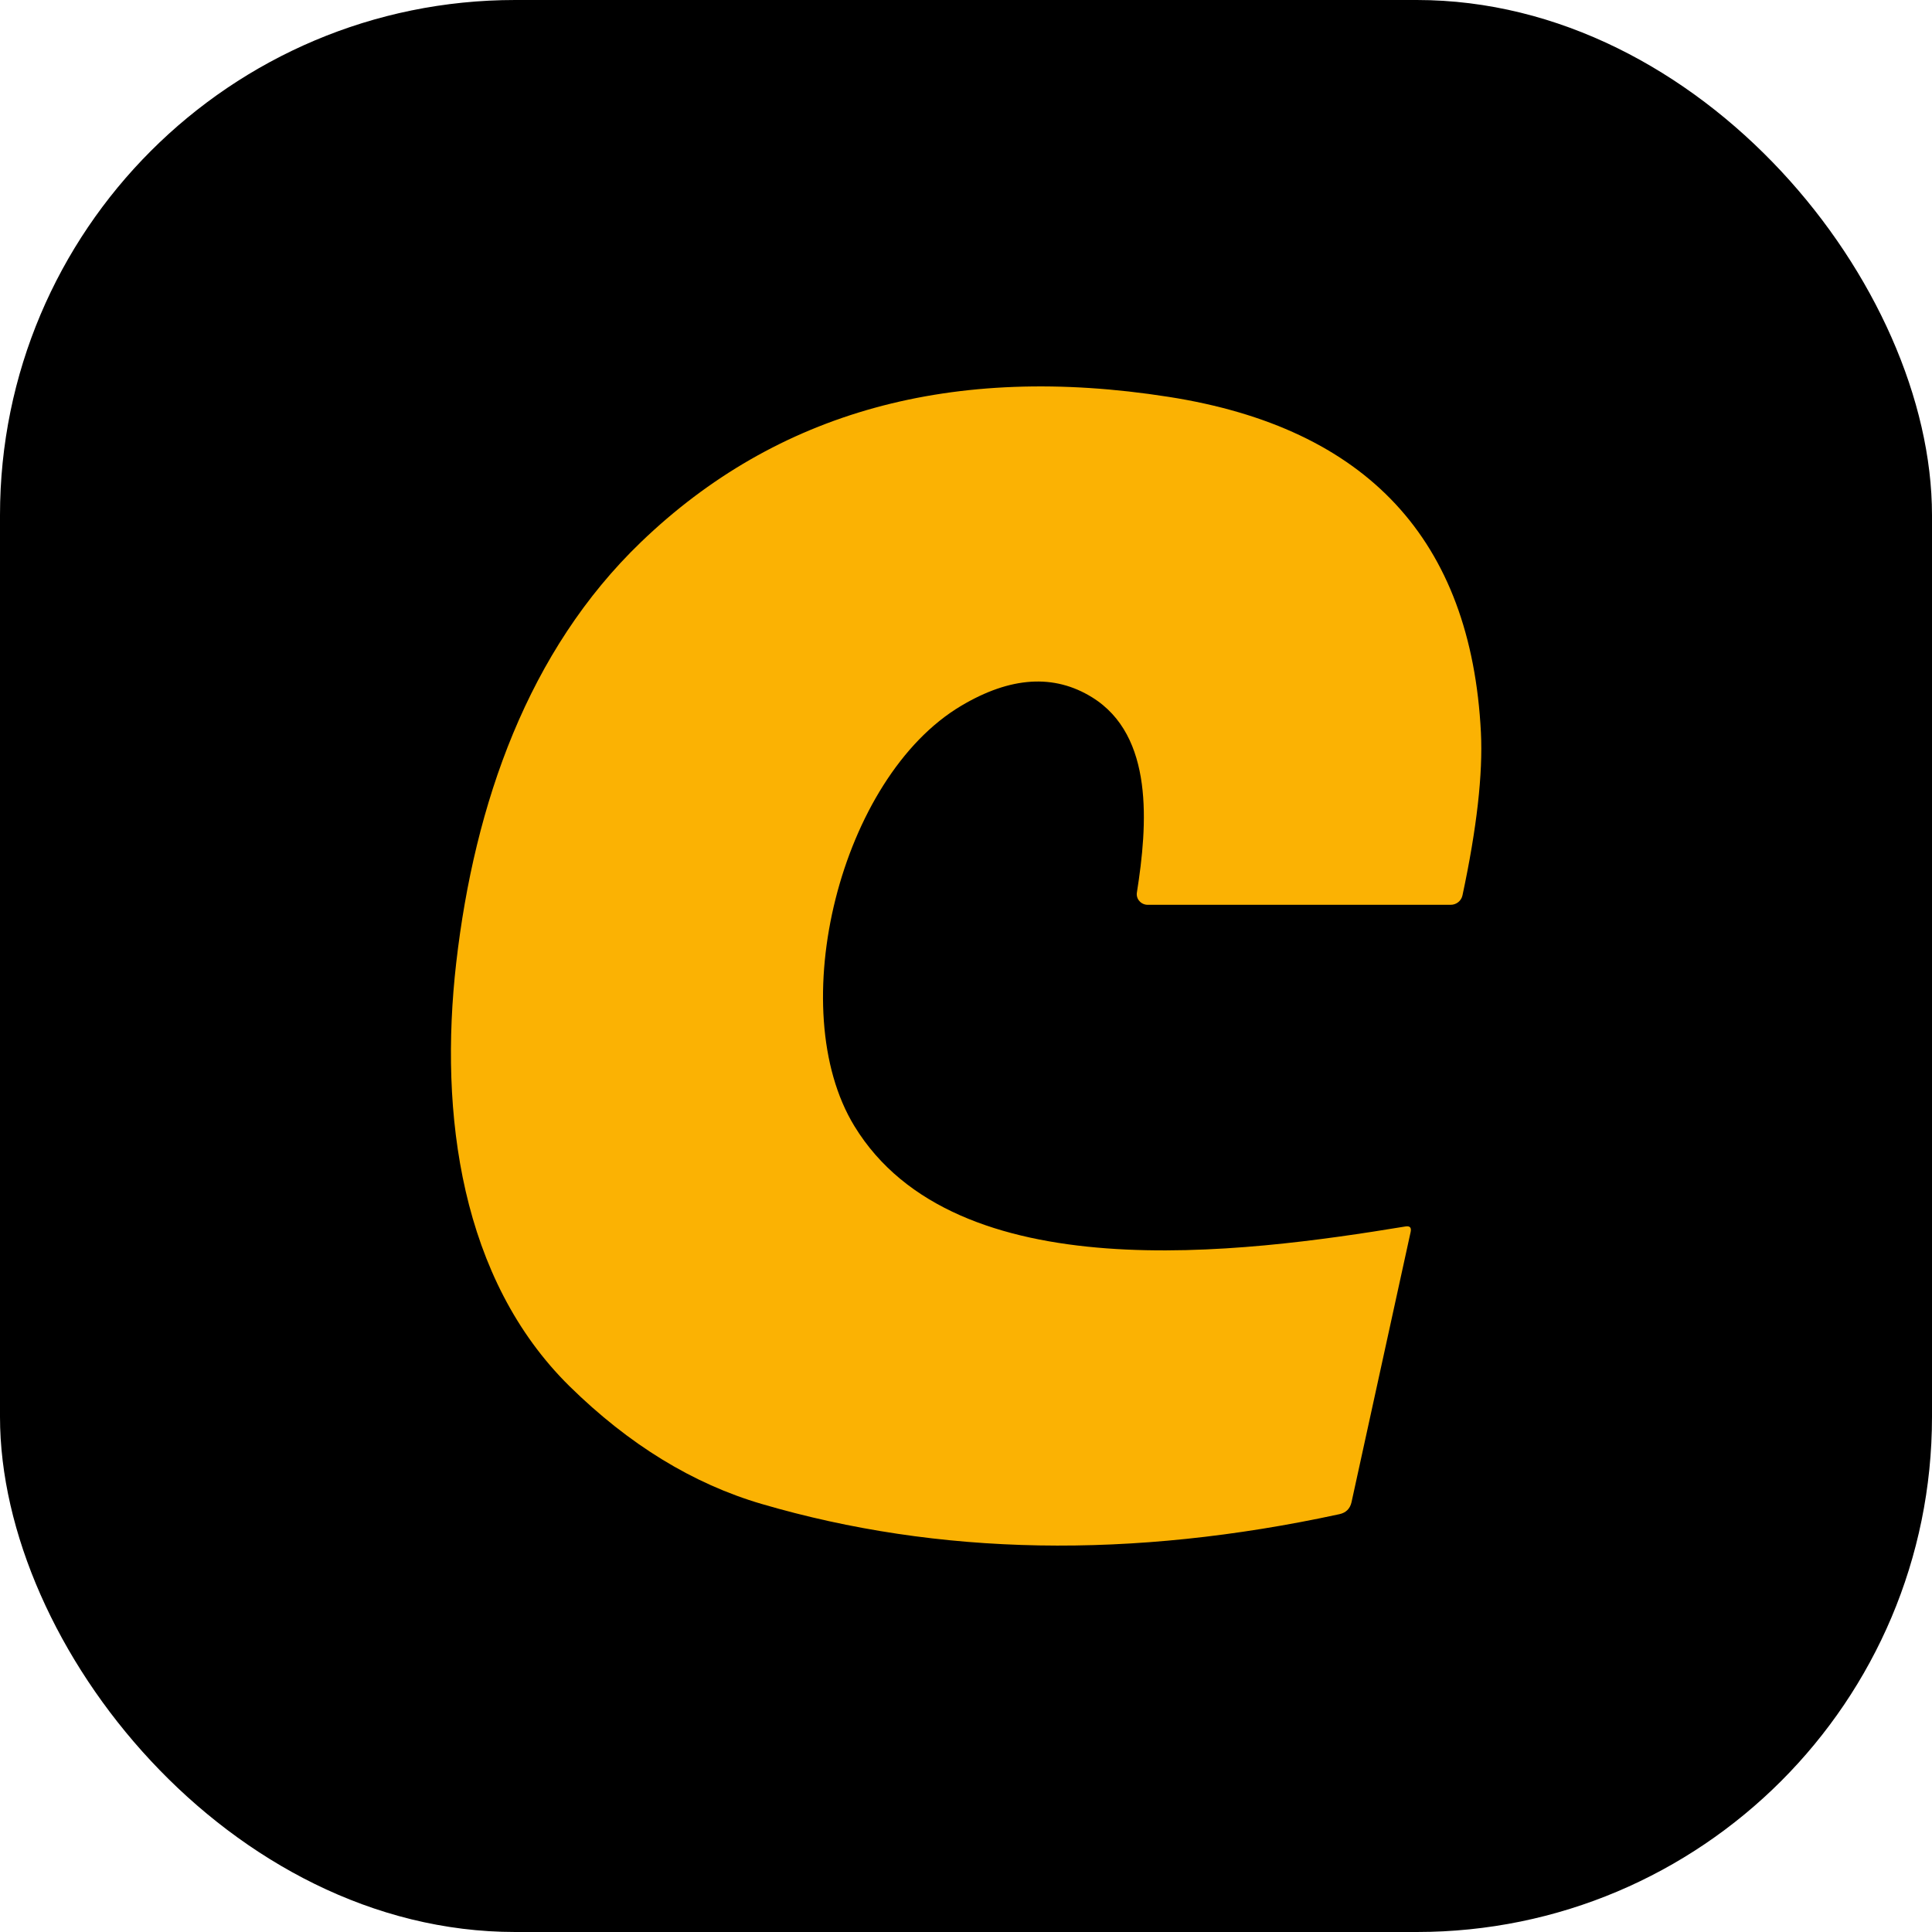
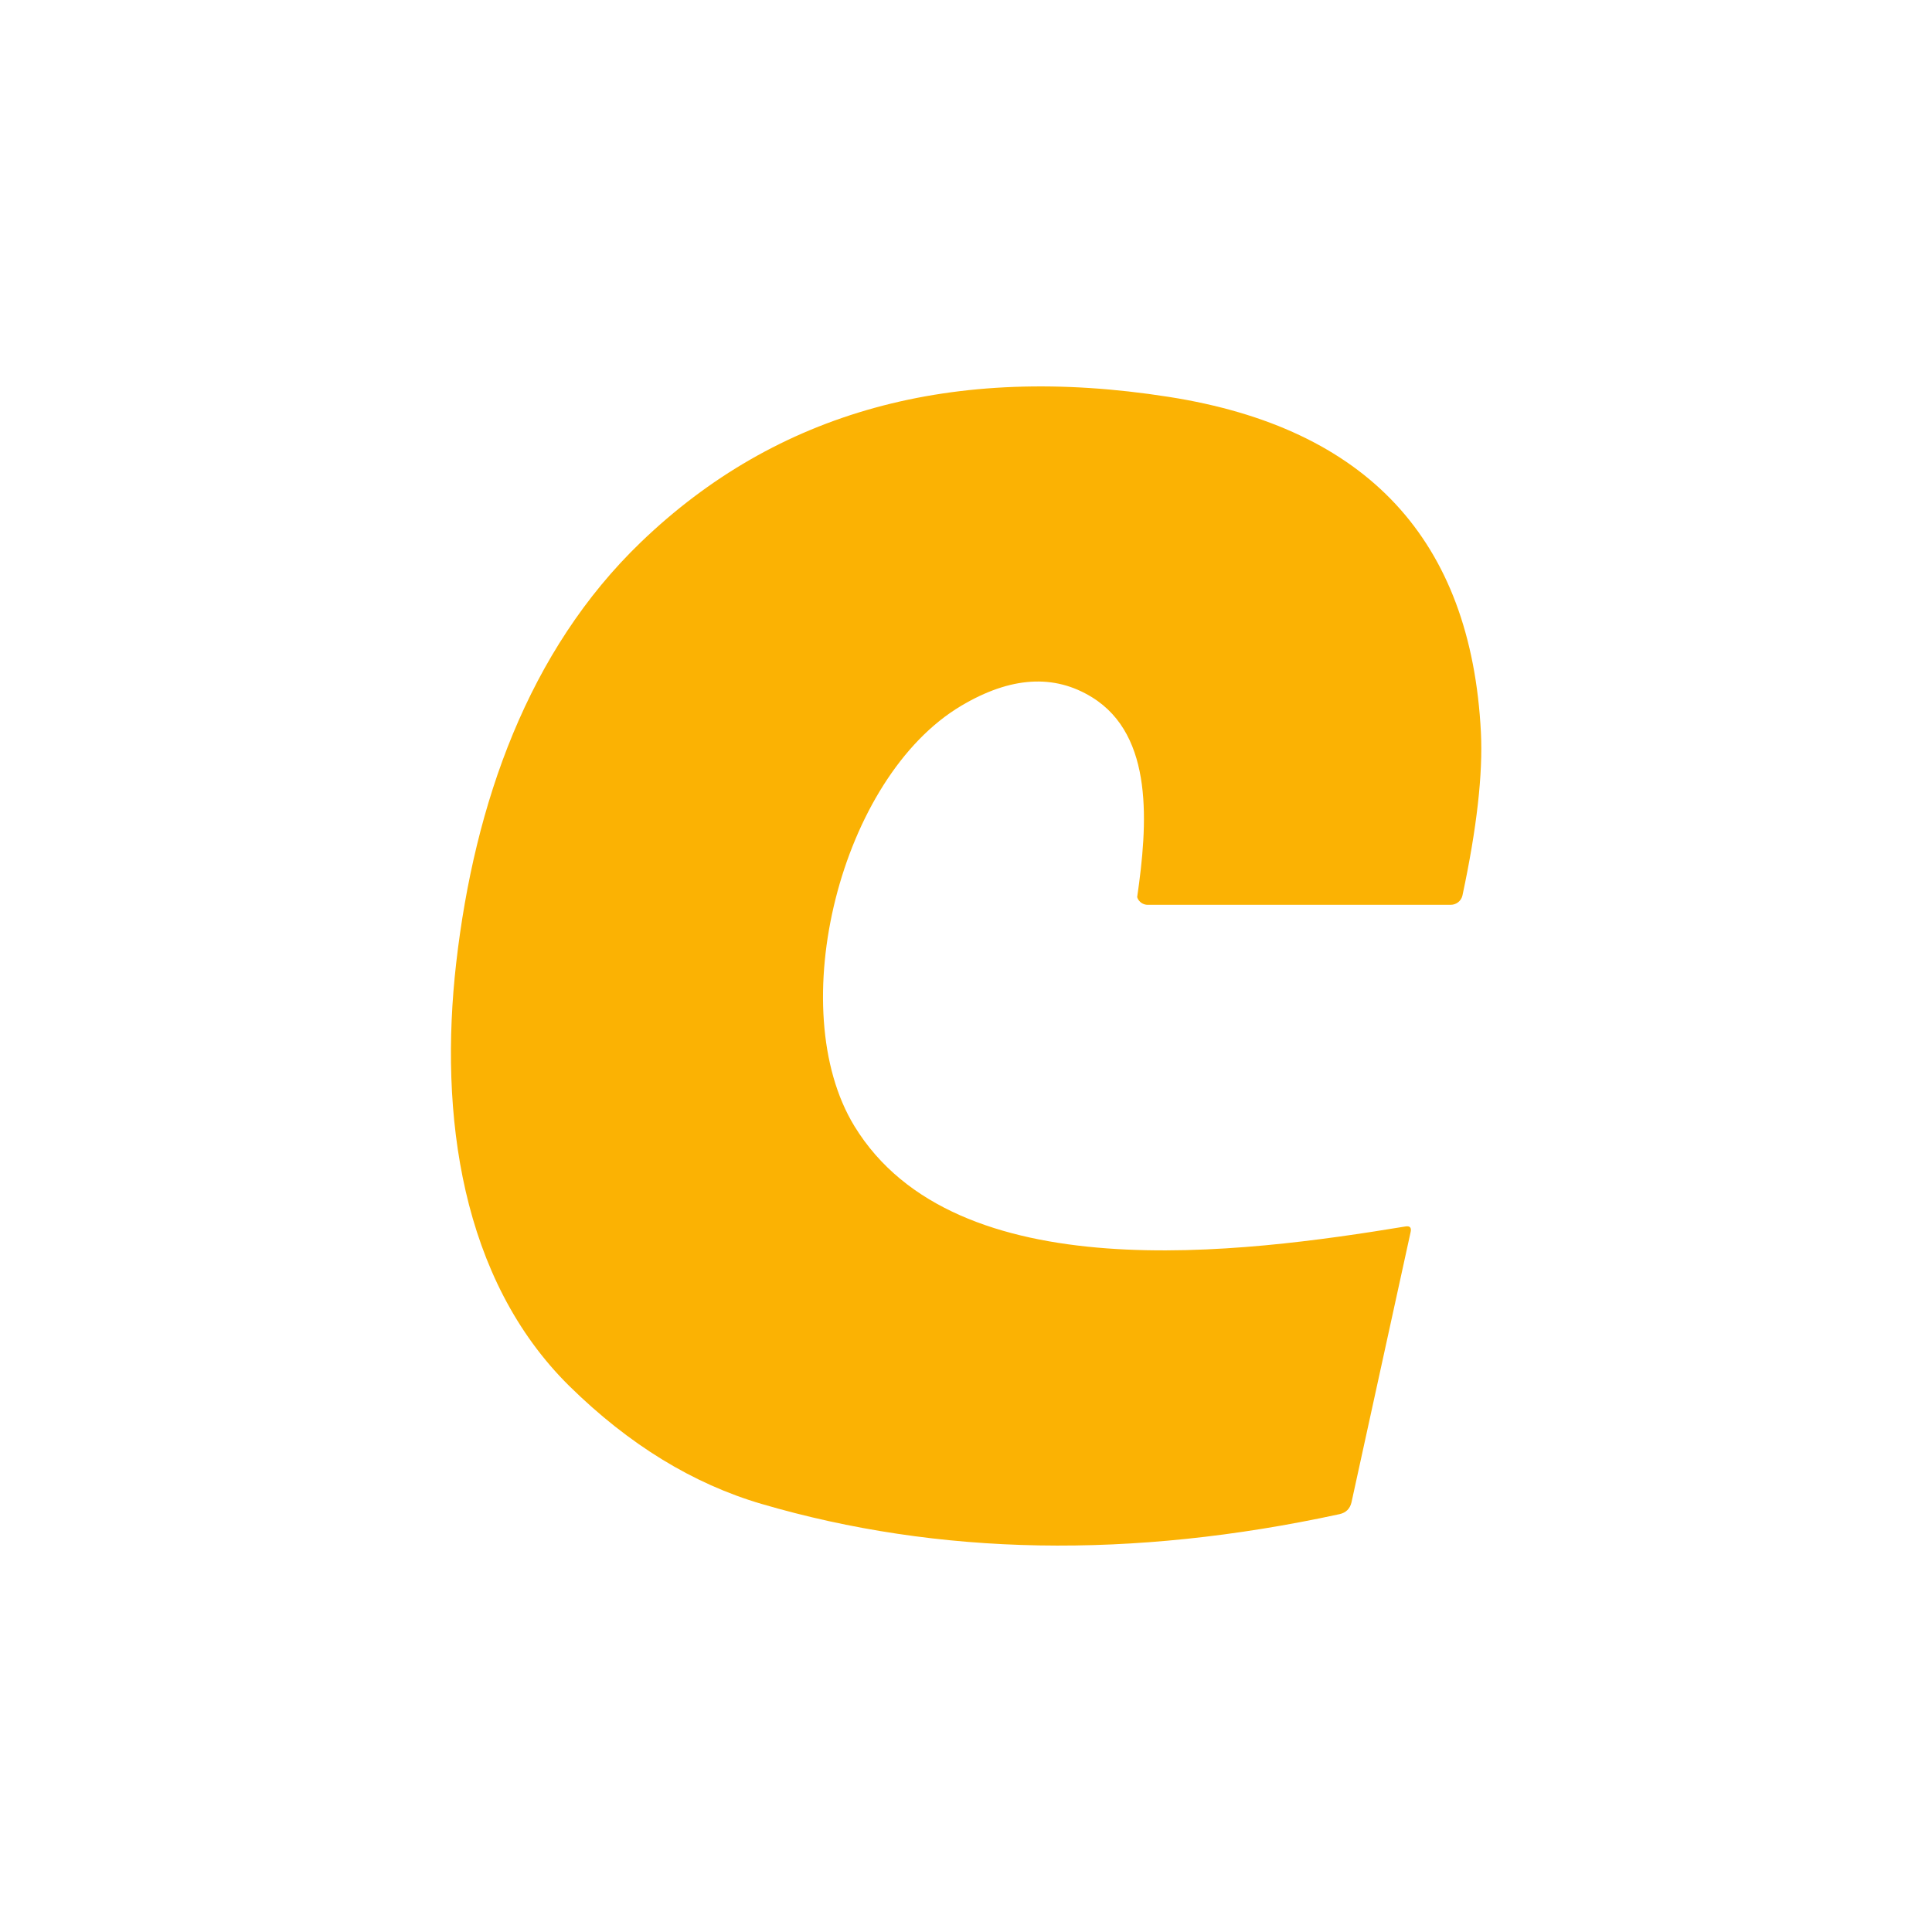
<svg xmlns="http://www.w3.org/2000/svg" width="40" height="40" viewBox="0 0 40 40" fill="none">
  <g clip-path="url(#clip0_3466_2704)">
-     <rect width="40" height="40" fill="black" />
-     <path d="M29.206 25.505L27.981 31.105C27.95 31.237 27.867 31.319 27.733 31.349C23.427 32.282 19.439 32.212 15.77 31.138C14.347 30.721 13.022 29.909 11.793 28.702C9.542 26.486 9.088 23.065 9.445 19.938C9.824 16.633 10.935 13.469 13.27 11.224C16.084 8.518 19.727 7.515 24.198 8.217C28.305 8.86 30.459 11.177 30.661 15.167C30.703 16.023 30.576 17.146 30.279 18.538C30.267 18.593 30.236 18.643 30.192 18.678C30.147 18.714 30.092 18.733 30.035 18.733H23.761C23.728 18.733 23.696 18.726 23.666 18.712C23.637 18.699 23.611 18.68 23.59 18.655C23.568 18.632 23.553 18.604 23.544 18.573C23.535 18.543 23.533 18.511 23.538 18.48C23.761 17.072 23.895 15.233 22.612 14.438C21.823 13.949 20.92 14.007 19.902 14.612C17.394 16.099 16.207 20.887 17.689 23.314C19.78 26.739 25.721 25.948 29.096 25.393C29.189 25.377 29.225 25.414 29.206 25.505Z" fill="#FBB203" />
+     <path d="M29.206 25.505L27.981 31.105C27.95 31.237 27.867 31.319 27.733 31.349C23.427 32.282 19.439 32.212 15.77 31.138C14.347 30.721 13.022 29.909 11.793 28.702C9.542 26.486 9.088 23.065 9.445 19.938C9.824 16.633 10.935 13.469 13.27 11.224C16.084 8.518 19.727 7.515 24.198 8.217C28.305 8.86 30.459 11.177 30.661 15.167C30.703 16.023 30.576 17.146 30.279 18.538C30.267 18.593 30.236 18.643 30.192 18.678C30.147 18.714 30.092 18.733 30.035 18.733H23.761C23.728 18.733 23.696 18.726 23.666 18.712C23.637 18.699 23.611 18.68 23.59 18.655C23.568 18.632 23.553 18.604 23.544 18.573C23.761 17.072 23.895 15.233 22.612 14.438C21.823 13.949 20.92 14.007 19.902 14.612C17.394 16.099 16.207 20.887 17.689 23.314C19.78 26.739 25.721 25.948 29.096 25.393C29.189 25.377 29.225 25.414 29.206 25.505Z" fill="#FBB203" />
  </g>
  <defs>
    <clipPath id="clip0_3466_2704">
      <rect width="40" height="40" rx="10.667" fill="white" />
    </clipPath>
  </defs>
</svg>